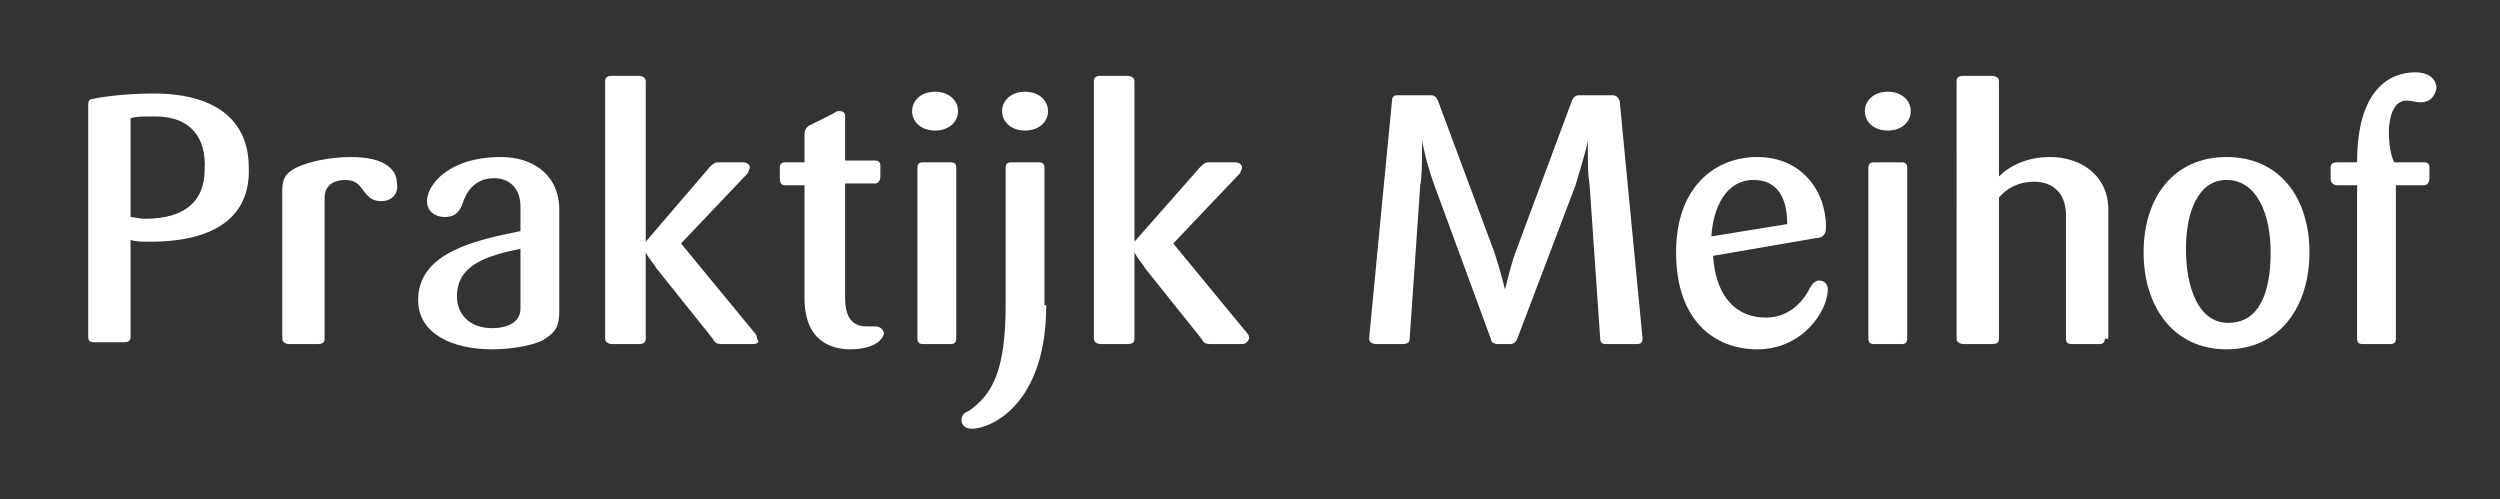
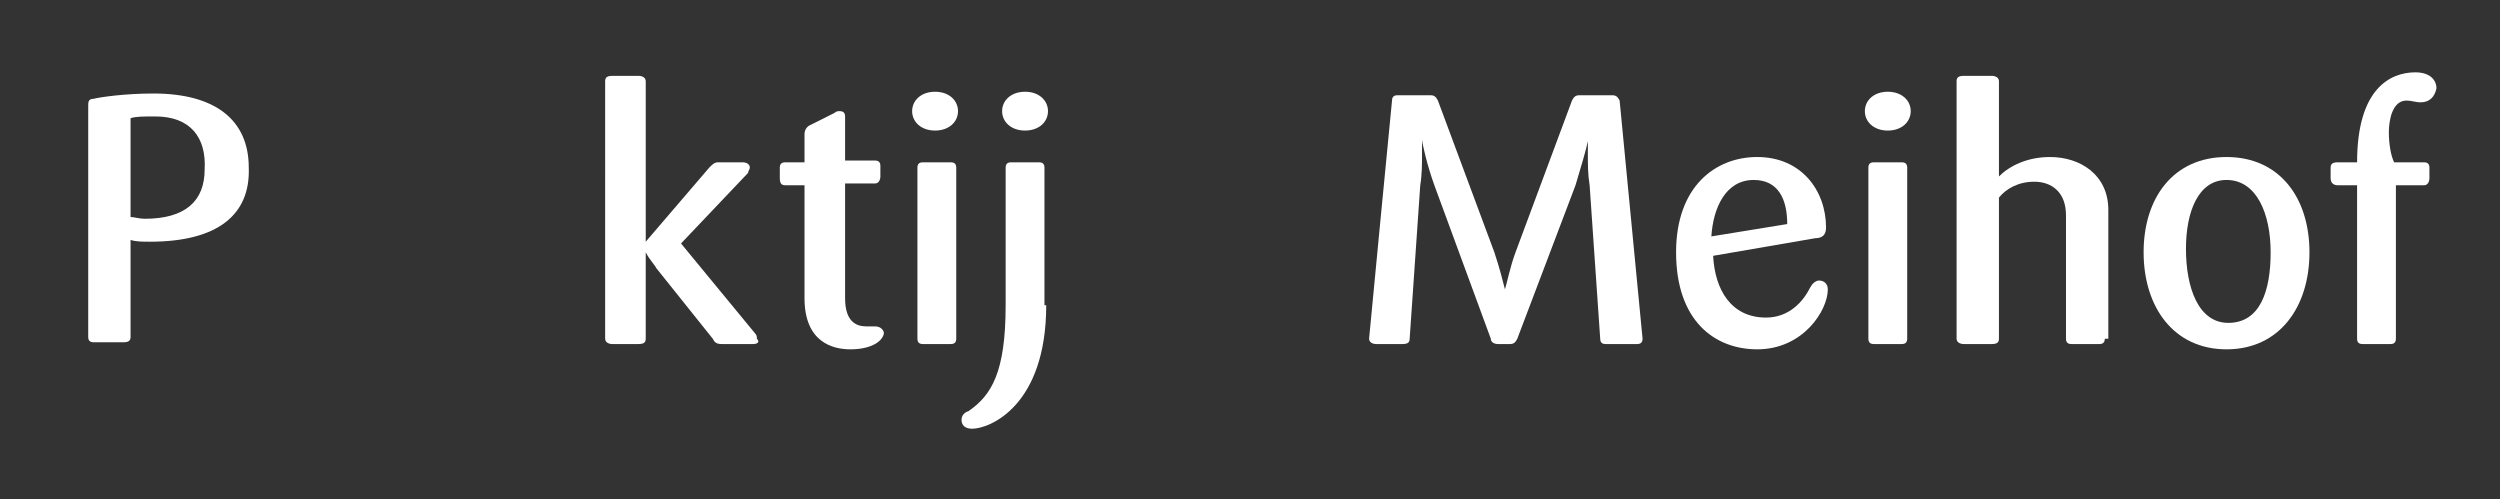
<svg xmlns="http://www.w3.org/2000/svg" version="1.1" id="Laag_1" x="0px" y="0px" viewBox="0 0 141.7 28.3" style="enable-background:new 0 0 141.7 28.3;" xml:space="preserve">
  <rect x="0" y="0" width="141.7" height="28.3" fill="#333333" stroke="none" />
  <style type="text/css">
	.st0{fill:#FFFFFF;}
</style>
  <g>
    <path class="st0" d="M8.5,13.7c-0.4,0-0.8,0-1.1-0.1v5.5c0,0.2-0.1,0.3-0.4,0.3H5.3c-0.2,0-0.3-0.1-0.3-0.3V6C5,5.8,5,5.6,5.3,5.6   c0.4-0.1,1.8-0.3,3.4-0.3c3.5,0,5.4,1.5,5.4,4.2C14.2,12.2,12.3,13.7,8.5,13.7z M8.8,6.6c-0.7,0-1.1,0-1.4,0.1v5.6   c0.2,0,0.5,0.1,0.8,0.1c2.3,0,3.4-1,3.4-2.8C11.7,7.8,10.8,6.6,8.8,6.6z" />
-     <path class="st0" d="M21.6,11.4c-1.1,0-0.9-1.2-2-1.2c-0.8,0-1.2,0.4-1.2,1v8c0,0.2-0.1,0.3-0.4,0.3h-1.6c-0.2,0-0.4-0.1-0.4-0.3   v-8.4c0-0.7,0.2-1,0.8-1.3c0.6-0.3,1.8-0.6,3.1-0.6c1.9,0,2.6,0.7,2.6,1.5C22.6,11,22.2,11.4,21.6,11.4z" />
-     <path class="st0" d="M31.7,17.6c0,0.9-0.2,1.2-0.8,1.6c-0.4,0.3-1.7,0.6-3,0.6c-2.3,0-4.2-0.9-4.2-2.8c0-2.7,3.3-3.4,5.8-3.9v-1.4   c0-1-0.6-1.6-1.5-1.6c-1.1,0-1.6,0.8-1.8,1.5c-0.2,0.5-0.5,0.7-1,0.7c-0.5,0-1-0.3-1-0.9c0-0.9,1.2-2.5,4.2-2.5c1.8,0,3.3,1,3.3,3   V17.6z M29.5,14.1c-1.9,0.4-3.6,0.9-3.6,2.7c0,1,0.7,1.8,2,1.8c0.8,0,1.6-0.3,1.6-1.1V14.1z" />
    <path class="st0" d="M42.7,19.5h-1.8c-0.3,0-0.4-0.1-0.5-0.3l-3.2-4c-0.1-0.2-0.4-0.5-0.6-0.9h0v4.9c0,0.2-0.1,0.3-0.4,0.3h-1.5   c-0.2,0-0.4-0.1-0.4-0.3V4.6c0-0.2,0.1-0.3,0.4-0.3h1.5c0.2,0,0.4,0.1,0.4,0.3v9.1h0l3.6-4.2c0.2-0.2,0.3-0.3,0.5-0.3h1.4   c0.2,0,0.4,0.1,0.4,0.3c0,0.1-0.1,0.2-0.1,0.3l-3.8,4l4.2,5.1c0.1,0.1,0.1,0.2,0.1,0.3C43.1,19.4,42.9,19.5,42.7,19.5z" />
    <path class="st0" d="M48.2,19.8c-1,0-2.6-0.4-2.6-2.9v-6.4h-1.1c-0.2,0-0.3-0.1-0.3-0.4V9.5c0-0.2,0.1-0.3,0.3-0.3h1.1V7.6   c0-0.2,0.1-0.4,0.3-0.5l1.4-0.7c0.1-0.1,0.2-0.1,0.3-0.1c0.2,0,0.3,0.1,0.3,0.3v2.5h1.7c0.2,0,0.3,0.1,0.3,0.3v0.6   c0,0.2-0.1,0.4-0.3,0.4h-1.7v6.5c0,1.3,0.6,1.6,1.2,1.6c0.2,0,0.3,0,0.5,0c0.3,0,0.5,0.2,0.5,0.4C50,19.4,49.3,19.8,48.2,19.8z" />
    <path class="st0" d="M53,7.4c-0.8,0-1.3-0.5-1.3-1.1s0.5-1.1,1.3-1.1s1.3,0.5,1.3,1.1S53.8,7.4,53,7.4z M54.2,19.2   c0,0.2-0.1,0.3-0.3,0.3h-1.6c-0.2,0-0.3-0.1-0.3-0.3V9.5c0-0.2,0.1-0.3,0.3-0.3h1.6c0.2,0,0.3,0.1,0.3,0.3V19.2z" />
    <path class="st0" d="M59.3,17.3c0,5.7-3.2,7-4.2,7c-0.4,0-0.6-0.2-0.6-0.5c0-0.2,0.1-0.4,0.4-0.5c1.3-0.9,2.1-2.2,2.1-6V9.5   c0-0.2,0.1-0.3,0.3-0.3h1.6c0.2,0,0.3,0.1,0.3,0.3V17.3z M58.1,7.4c-0.8,0-1.3-0.5-1.3-1.1s0.5-1.1,1.3-1.1s1.3,0.5,1.3,1.1   S58.9,7.4,58.1,7.4z" />
-     <path class="st0" d="M70.4,19.5h-1.8c-0.3,0-0.4-0.1-0.5-0.3l-3.2-4c-0.1-0.2-0.4-0.5-0.6-0.9h0v4.9c0,0.2-0.1,0.3-0.4,0.3h-1.5   c-0.2,0-0.4-0.1-0.4-0.3V4.6c0-0.2,0.1-0.3,0.4-0.3h1.5c0.2,0,0.4,0.1,0.4,0.3v9.1h0L68,9.5c0.2-0.2,0.3-0.3,0.5-0.3H70   c0.2,0,0.4,0.1,0.4,0.3c0,0.1-0.1,0.2-0.1,0.3l-3.8,4l4.2,5.1c0.1,0.1,0.1,0.2,0.1,0.3C70.7,19.4,70.6,19.5,70.4,19.5z" />
    <path class="st0" d="M92.8,19.5H91c-0.2,0-0.3-0.1-0.3-0.3l-0.6-8.7C90,9.9,90,9.3,90,8.8c0-0.4,0-0.5,0-0.8h0   c-0.1,0.5-0.4,1.5-0.7,2.5L86,19.2c-0.1,0.2-0.2,0.3-0.4,0.3h-0.7c-0.2,0-0.4-0.1-0.4-0.3l-3.2-8.7c-0.4-1.1-0.7-2.4-0.7-2.6h0   c0,0.1,0,0.5,0,0.9c0,0.5,0,1.1-0.1,1.7l-0.6,8.7c0,0.2-0.1,0.3-0.4,0.3H78c-0.2,0-0.4-0.1-0.4-0.3c0-0.1,1.3-13.5,1.3-13.5   c0-0.2,0.1-0.3,0.3-0.3h1.9c0.2,0,0.3,0.1,0.4,0.3l3.2,8.6c0.3,0.9,0.5,1.7,0.6,2.1h0c0.1-0.3,0.3-1.3,0.6-2.1l3.2-8.6   c0.1-0.2,0.2-0.3,0.4-0.3h1.9c0.2,0,0.3,0.1,0.4,0.3c0,0.1,1.3,13.4,1.3,13.5C93.1,19.4,93,19.5,92.8,19.5z" />
    <path class="st0" d="M99.6,19.8c-2.4,0-4.6-1.6-4.6-5.5c0-3.7,2.2-5.4,4.6-5.4c2.5,0,3.9,1.9,3.9,4c0,0.4-0.2,0.6-0.6,0.6l-5.8,1   c0.1,1.9,1,3.5,3,3.5c1.3,0,2.1-0.9,2.5-1.7c0.1-0.2,0.3-0.4,0.5-0.4c0.3,0,0.5,0.2,0.5,0.5C103.6,17.6,102.2,19.8,99.6,19.8z    M99.4,10.2c-1.6,0-2.3,1.6-2.4,3.2l4.3-0.7C101.3,11.3,100.8,10.2,99.4,10.2z" />
    <path class="st0" d="M107,7.4c-0.8,0-1.3-0.5-1.3-1.1s0.5-1.1,1.3-1.1c0.8,0,1.3,0.5,1.3,1.1S107.8,7.4,107,7.4z M108.1,19.2   c0,0.2-0.1,0.3-0.3,0.3h-1.6c-0.2,0-0.3-0.1-0.3-0.3V9.5c0-0.2,0.1-0.3,0.3-0.3h1.6c0.2,0,0.3,0.1,0.3,0.3V19.2z" />
    <path class="st0" d="M119.3,19.2c0,0.2-0.1,0.3-0.3,0.3h-1.6c-0.2,0-0.3-0.1-0.3-0.3v-7c0-1.3-0.8-1.9-1.8-1.9   c-0.9,0-1.6,0.4-2,0.9v8c0,0.2-0.1,0.3-0.4,0.3h-1.6c-0.2,0-0.4-0.1-0.4-0.3V4.6c0-0.2,0.1-0.3,0.4-0.3h1.6c0.2,0,0.4,0.1,0.4,0.3   V10c0.6-0.6,1.6-1.1,2.9-1.1c1.7,0,3.3,1,3.3,3V19.2z" />
    <path class="st0" d="M126.2,19.8c-3,0-4.7-2.4-4.7-5.5c0-3.1,1.7-5.4,4.7-5.4s4.7,2.3,4.7,5.4C130.9,17.4,129.2,19.8,126.2,19.8z    M126.2,10.2c-1.6,0-2.3,1.8-2.3,3.9c0,2.2,0.7,4.2,2.4,4.2c1.8,0,2.4-1.8,2.4-4S127.9,10.2,126.2,10.2z" />
    <path class="st0" d="M137.2,5.8c-0.3,0-0.5-0.1-0.8-0.1c-0.8,0-1,1.1-1,1.8c0,0.6,0.1,1.3,0.3,1.7h1.7c0.2,0,0.3,0.1,0.3,0.3v0.6   c0,0.2-0.1,0.4-0.3,0.4h-1.6v8.7c0,0.2-0.1,0.3-0.3,0.3h-1.6c-0.2,0-0.3-0.1-0.3-0.3v-8.7h-1.1c-0.2,0-0.4-0.1-0.4-0.4V9.5   c0-0.2,0.1-0.3,0.4-0.3h1.1c0-4.2,1.9-5.1,3.3-5.1c0.9,0,1.2,0.5,1.2,0.9C138,5.5,137.7,5.8,137.2,5.8z" />
  </g>
</svg>